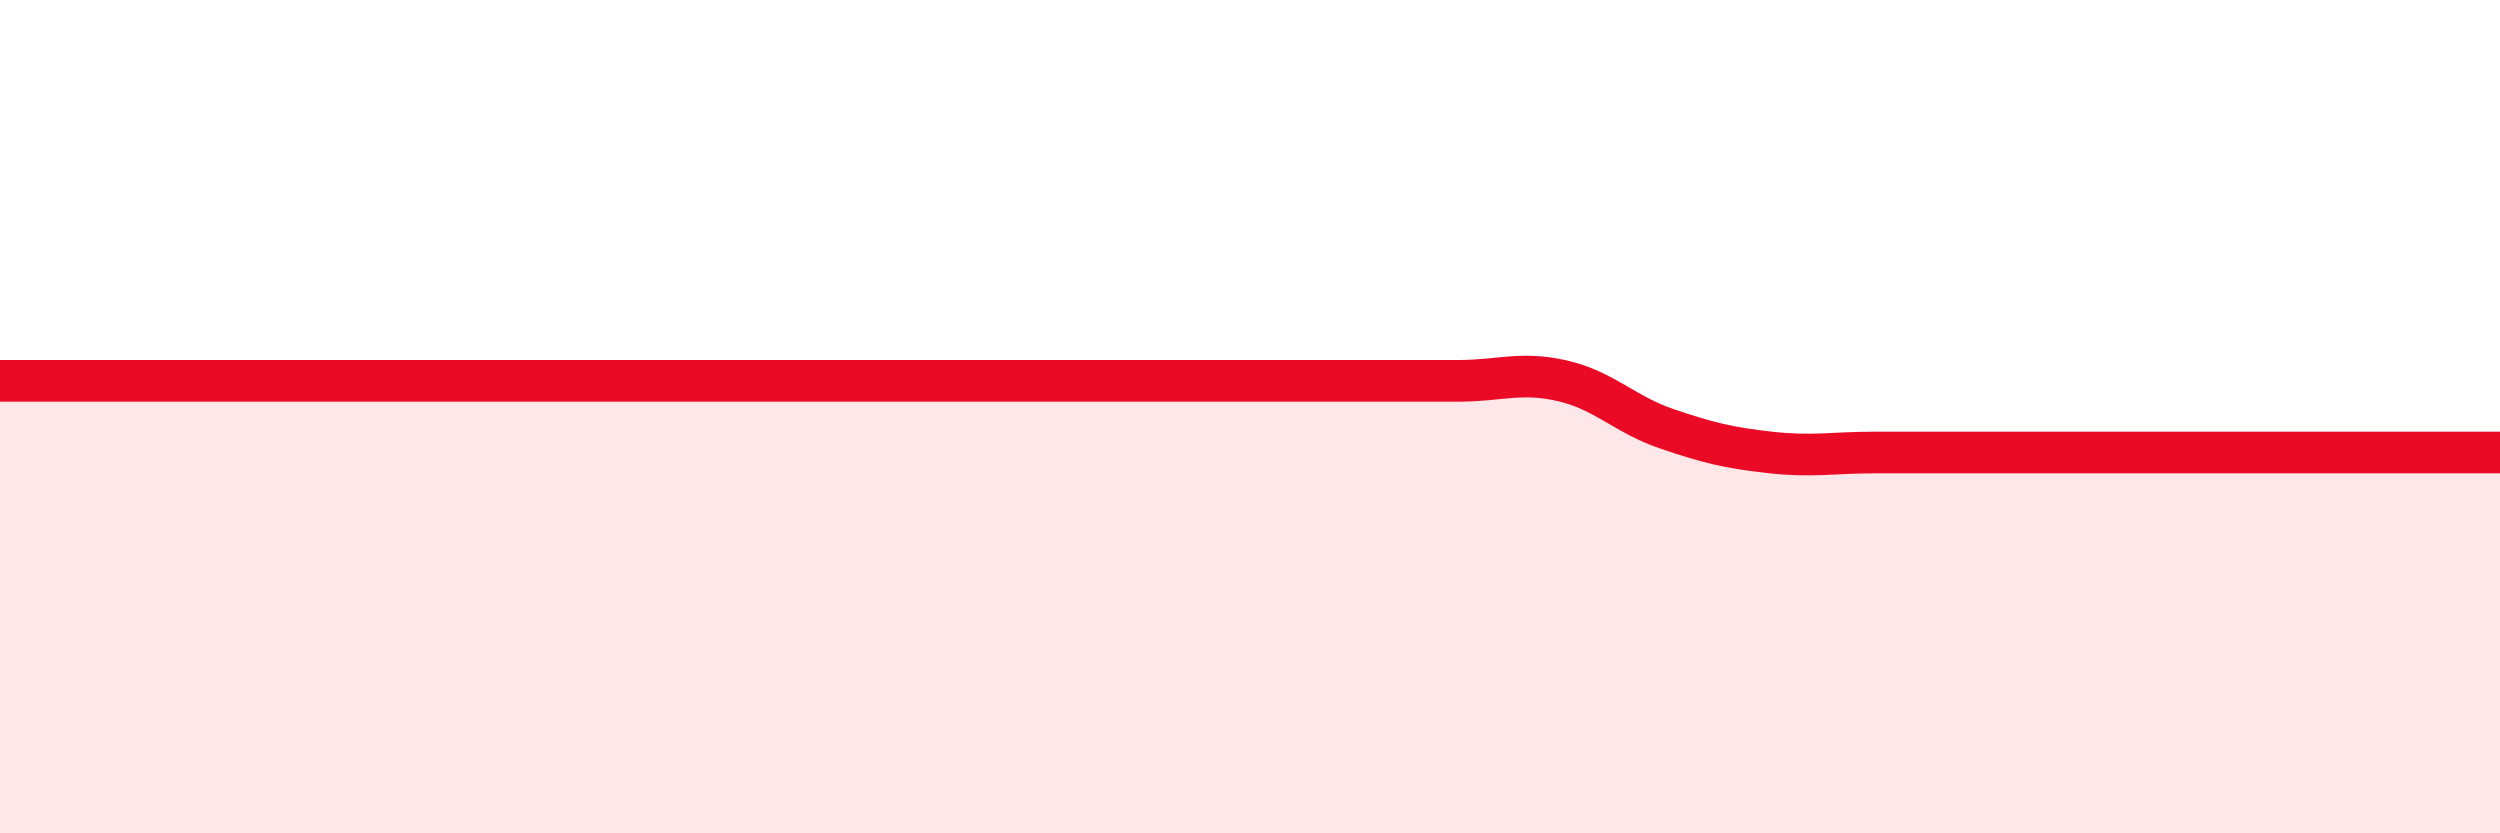
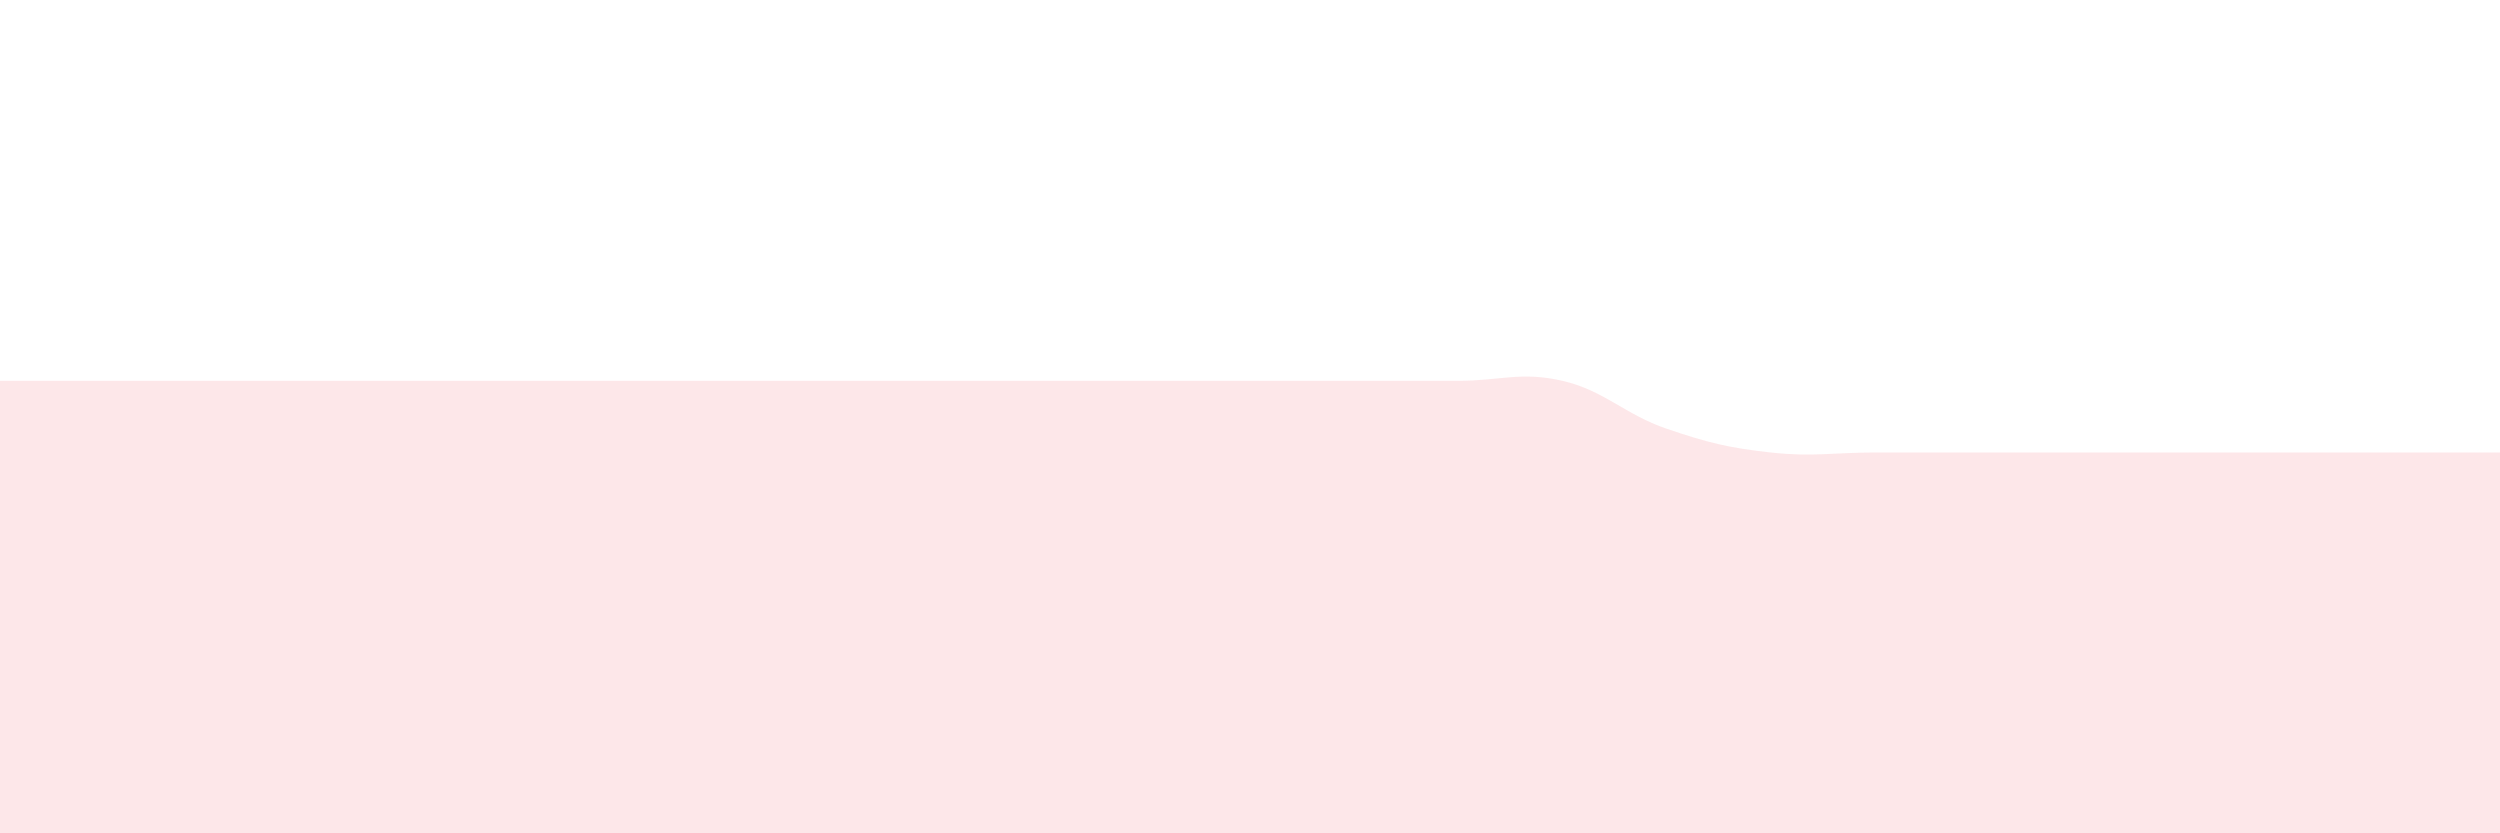
<svg xmlns="http://www.w3.org/2000/svg" width="60" height="20" viewBox="0 0 60 20">
  <path d="M 0,9.14 C 0.5,9.14 1.5,9.14 2.5,9.14 C 3.5,9.14 4,9.14 5,9.14 C 6,9.14 6.5,9.14 7.5,9.14 C 8.5,9.14 9,9.14 10,9.14 C 11,9.14 11.5,9.14 12.5,9.14 C 13.5,9.14 14,9.14 15,9.14 C 16,9.14 16.5,9.14 17.5,9.14 C 18.5,9.14 19,9.14 20,9.14 C 21,9.14 21.5,9.14 22.5,9.14 C 23.5,9.14 24,9.14 25,9.14 C 26,9.14 26.5,9.14 27.5,9.14 C 28.5,9.14 29,9.14 30,9.14 C 31,9.14 31.5,9.14 32.5,9.14 C 33.5,9.14 34,9.14 35,9.14 C 36,9.14 36.5,8.91 37.5,9.14 C 38.5,9.37 39,9.95 40,10.29 C 41,10.63 41.5,10.75 42.5,10.86 C 43.5,10.97 44,10.86 45,10.86 C 46,10.86 46.5,10.86 47.5,10.86 C 48.5,10.86 49,10.86 50,10.86 C 51,10.86 51.5,10.86 52.5,10.86 C 53.5,10.86 54,10.86 55,10.86 C 56,10.86 56.5,10.86 57.5,10.86 C 58.5,10.86 59.5,10.86 60,10.86L60 20L0 20Z" fill="#EB0A25" opacity="0.1" stroke-linecap="round" stroke-linejoin="round" />
-   <path d="M 0,9.14 C 0.5,9.14 1.5,9.14 2.5,9.14 C 3.5,9.14 4,9.14 5,9.14 C 6,9.14 6.5,9.14 7.5,9.14 C 8.5,9.14 9,9.14 10,9.14 C 11,9.14 11.5,9.14 12.5,9.14 C 13.5,9.14 14,9.14 15,9.14 C 16,9.14 16.5,9.14 17.5,9.14 C 18.5,9.14 19,9.14 20,9.14 C 21,9.14 21.5,9.14 22.5,9.14 C 23.5,9.14 24,9.14 25,9.14 C 26,9.14 26.5,9.14 27.5,9.14 C 28.5,9.14 29,9.14 30,9.14 C 31,9.14 31.5,9.14 32.5,9.14 C 33.5,9.14 34,9.14 35,9.14 C 36,9.14 36.5,8.91 37.5,9.14 C 38.5,9.37 39,9.95 40,10.29 C 41,10.63 41.5,10.75 42.5,10.86 C 43.5,10.97 44,10.86 45,10.86 C 46,10.86 46.5,10.86 47.5,10.86 C 48.5,10.86 49,10.86 50,10.86 C 51,10.86 51.5,10.86 52.5,10.86 C 53.5,10.86 54,10.86 55,10.86 C 56,10.86 56.5,10.86 57.5,10.86 C 58.5,10.86 59.5,10.86 60,10.86" stroke="#EB0A25" stroke-width="1" fill="none" stroke-linecap="round" stroke-linejoin="round" />
</svg>